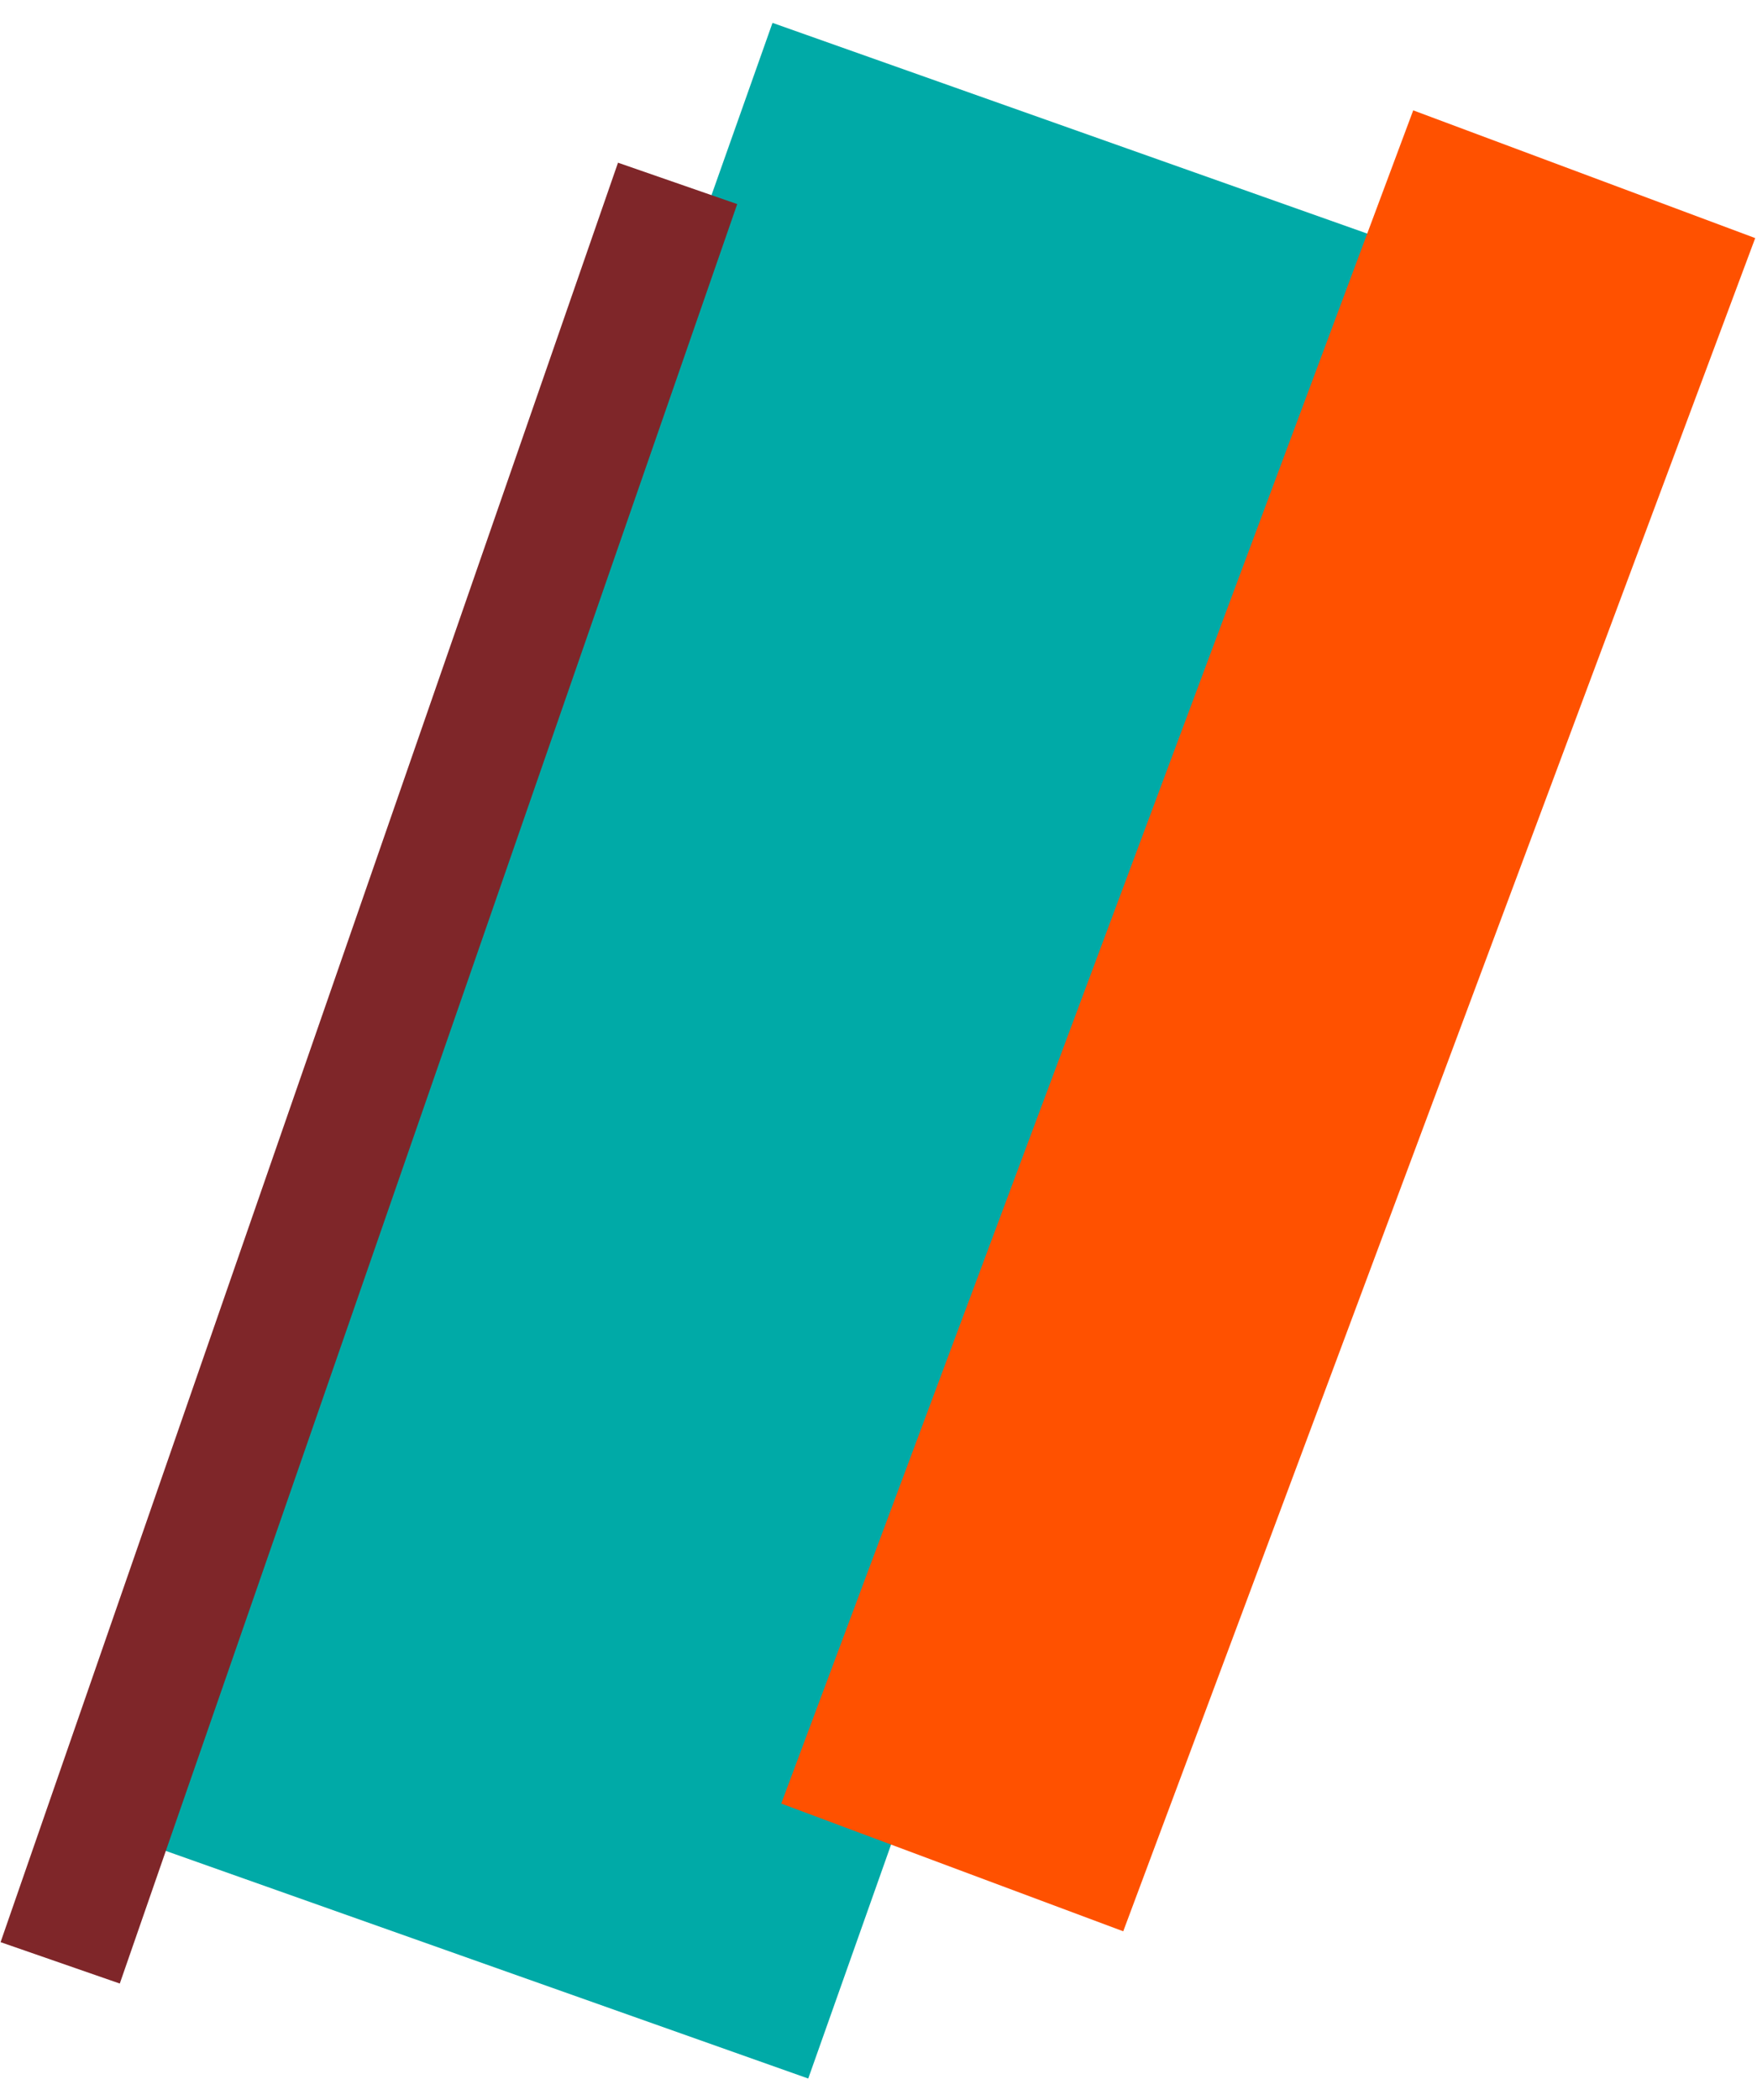
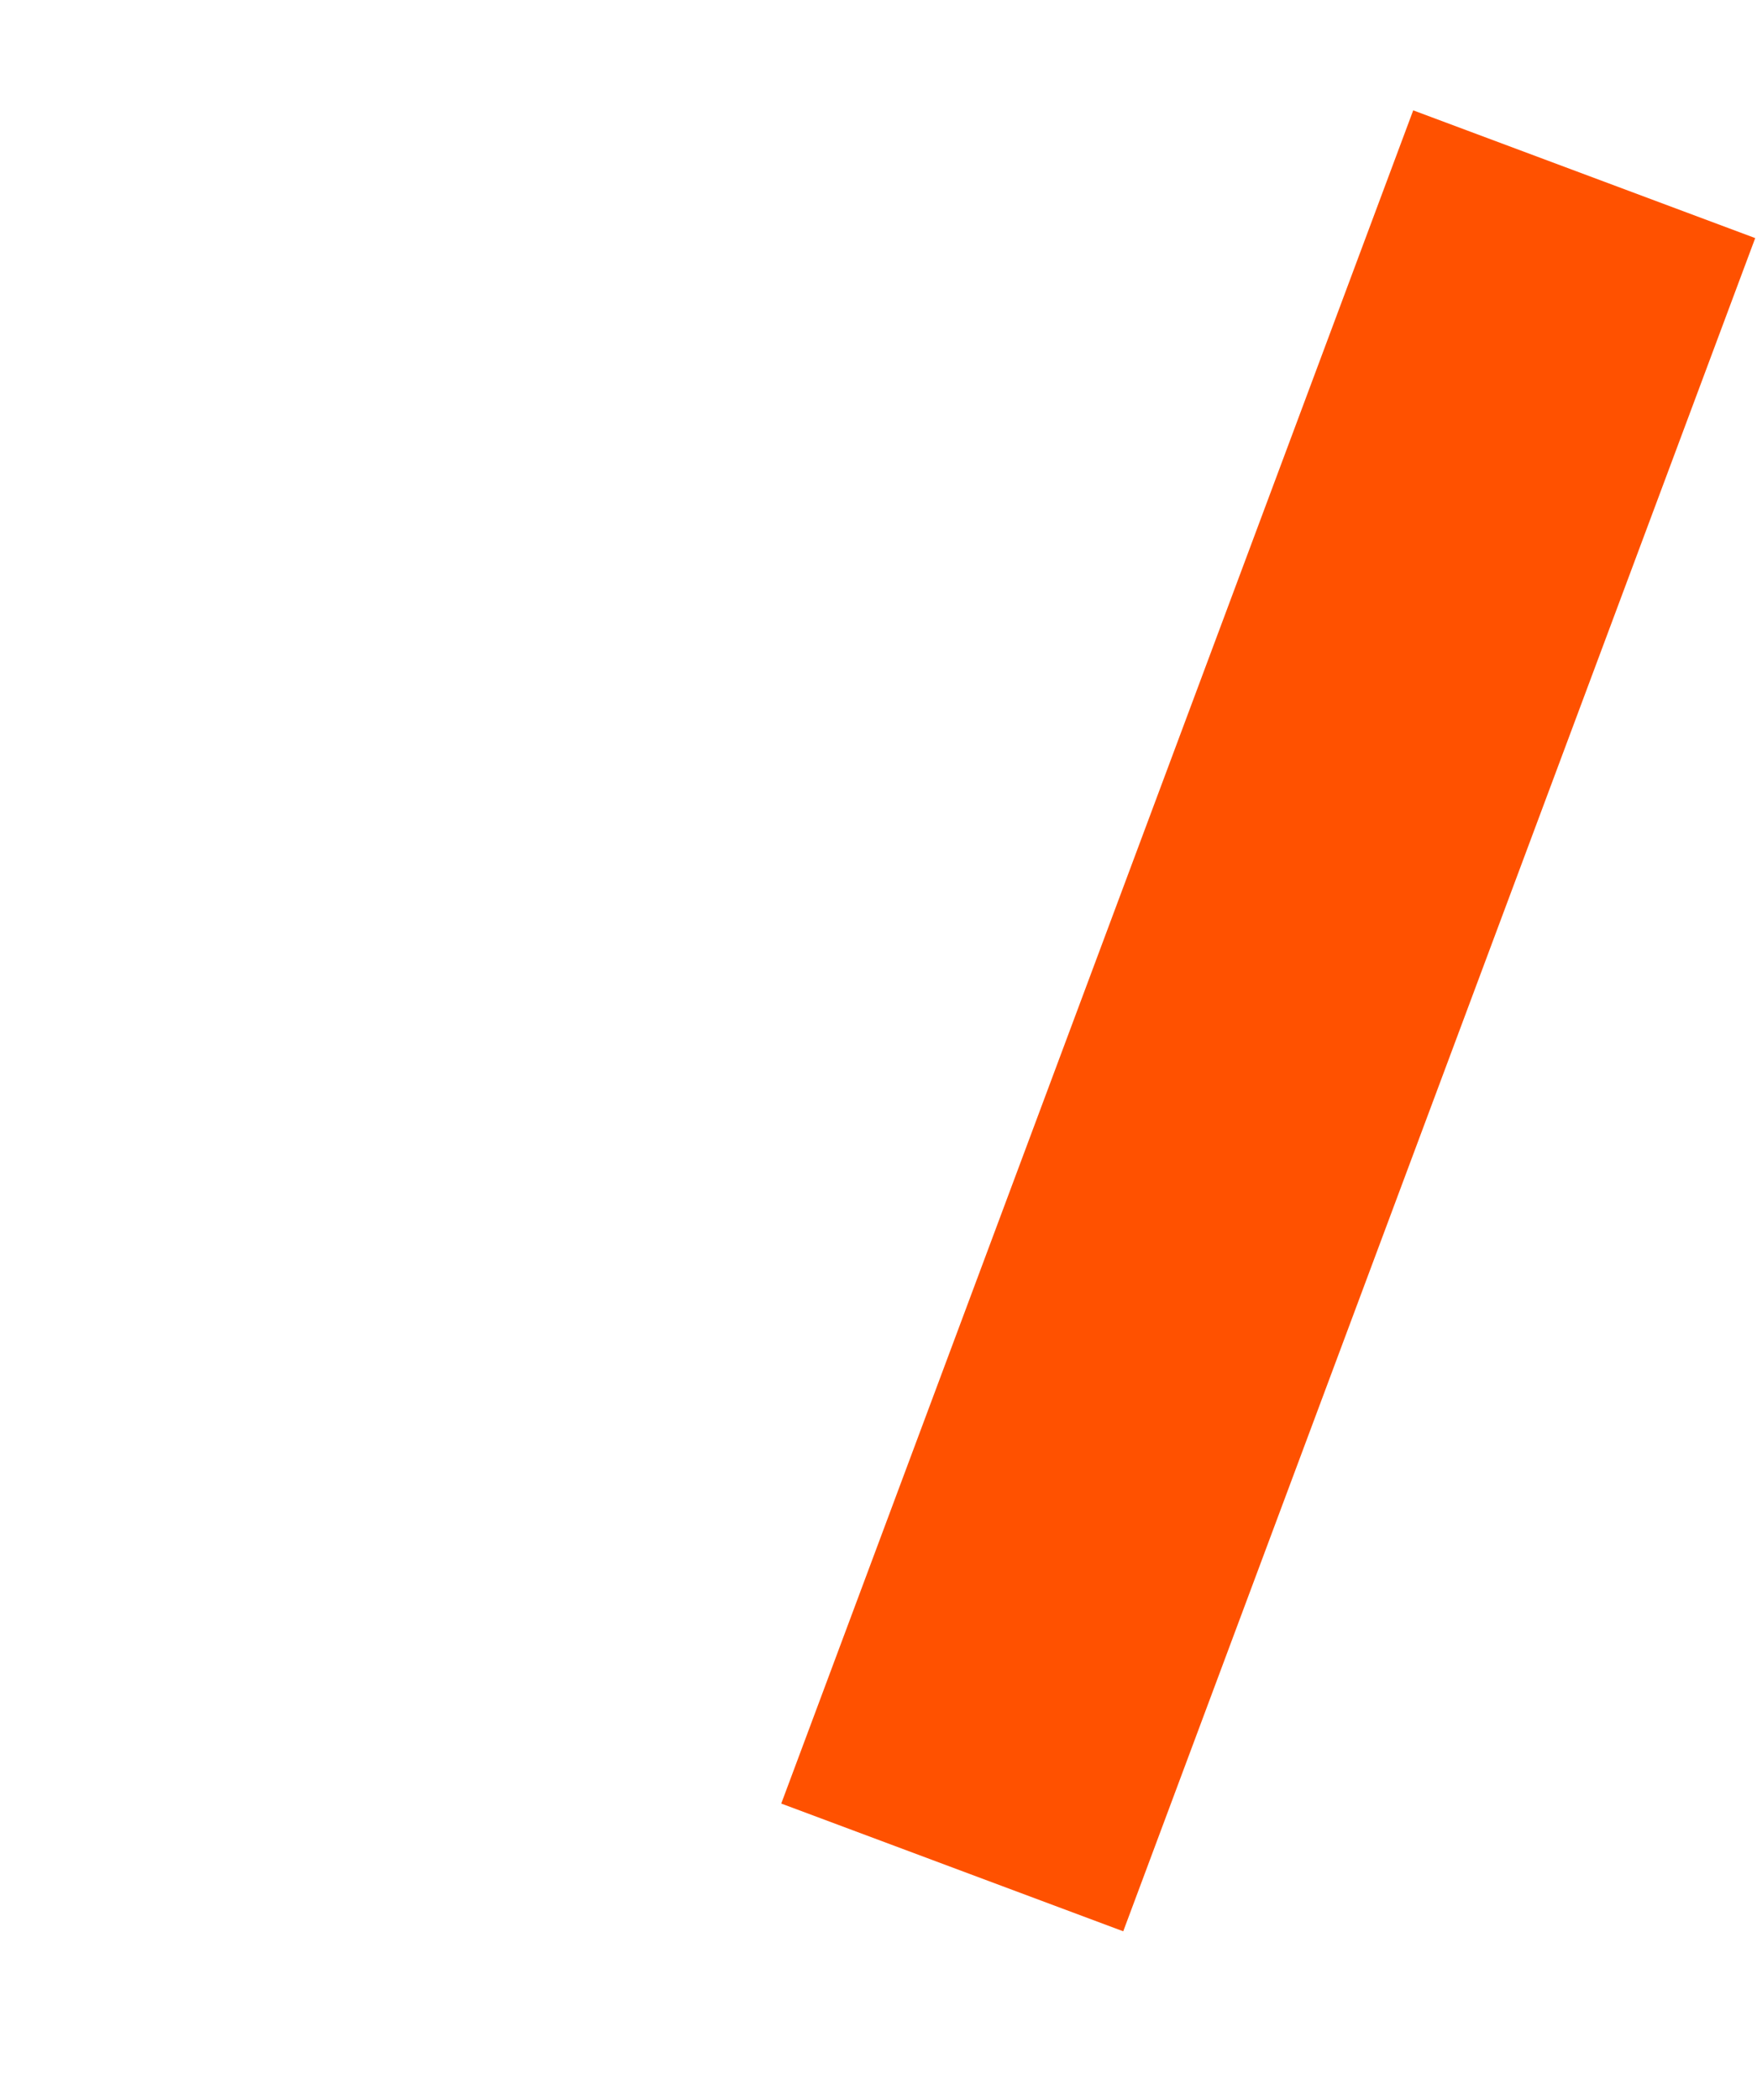
<svg xmlns="http://www.w3.org/2000/svg" width="513" height="613" viewBox="0 0 513 613" fill="none">
  <g filter="url(#filter0_f_8748_86936)">
-     <rect width="210.067" height="561.855" transform="matrix(-0.943 -0.334 -0.334 0.943 423.644 76.838)" fill="#00AAA7" />
-   </g>
-   <rect width="36.831" height="549.604" transform="matrix(-0.945 -0.328 -0.328 0.945 215.247 59.567)" fill="#7F2629" />
+     </g>
  <rect x="412.624" y="32.21" width="106.586" height="527.525" transform="rotate(20.474 412.624 32.21)" fill="#FF5100" />
  <defs>
    <filter id="filter0_f_8748_86936" x="32.031" y="0.697" width="397.613" height="611.75" filterUnits="userSpaceOnUse" color-interpolation-filters="sRGB">
      <feFlood flood-opacity="0" result="BackgroundImageFix" />
      <feBlend mode="normal" in="SourceGraphic" in2="BackgroundImageFix" result="shape" />
      <feGaussianBlur stdDeviation="3" result="effect1_foregroundBlur_8748_86936" />
    </filter>
  </defs>
</svg>